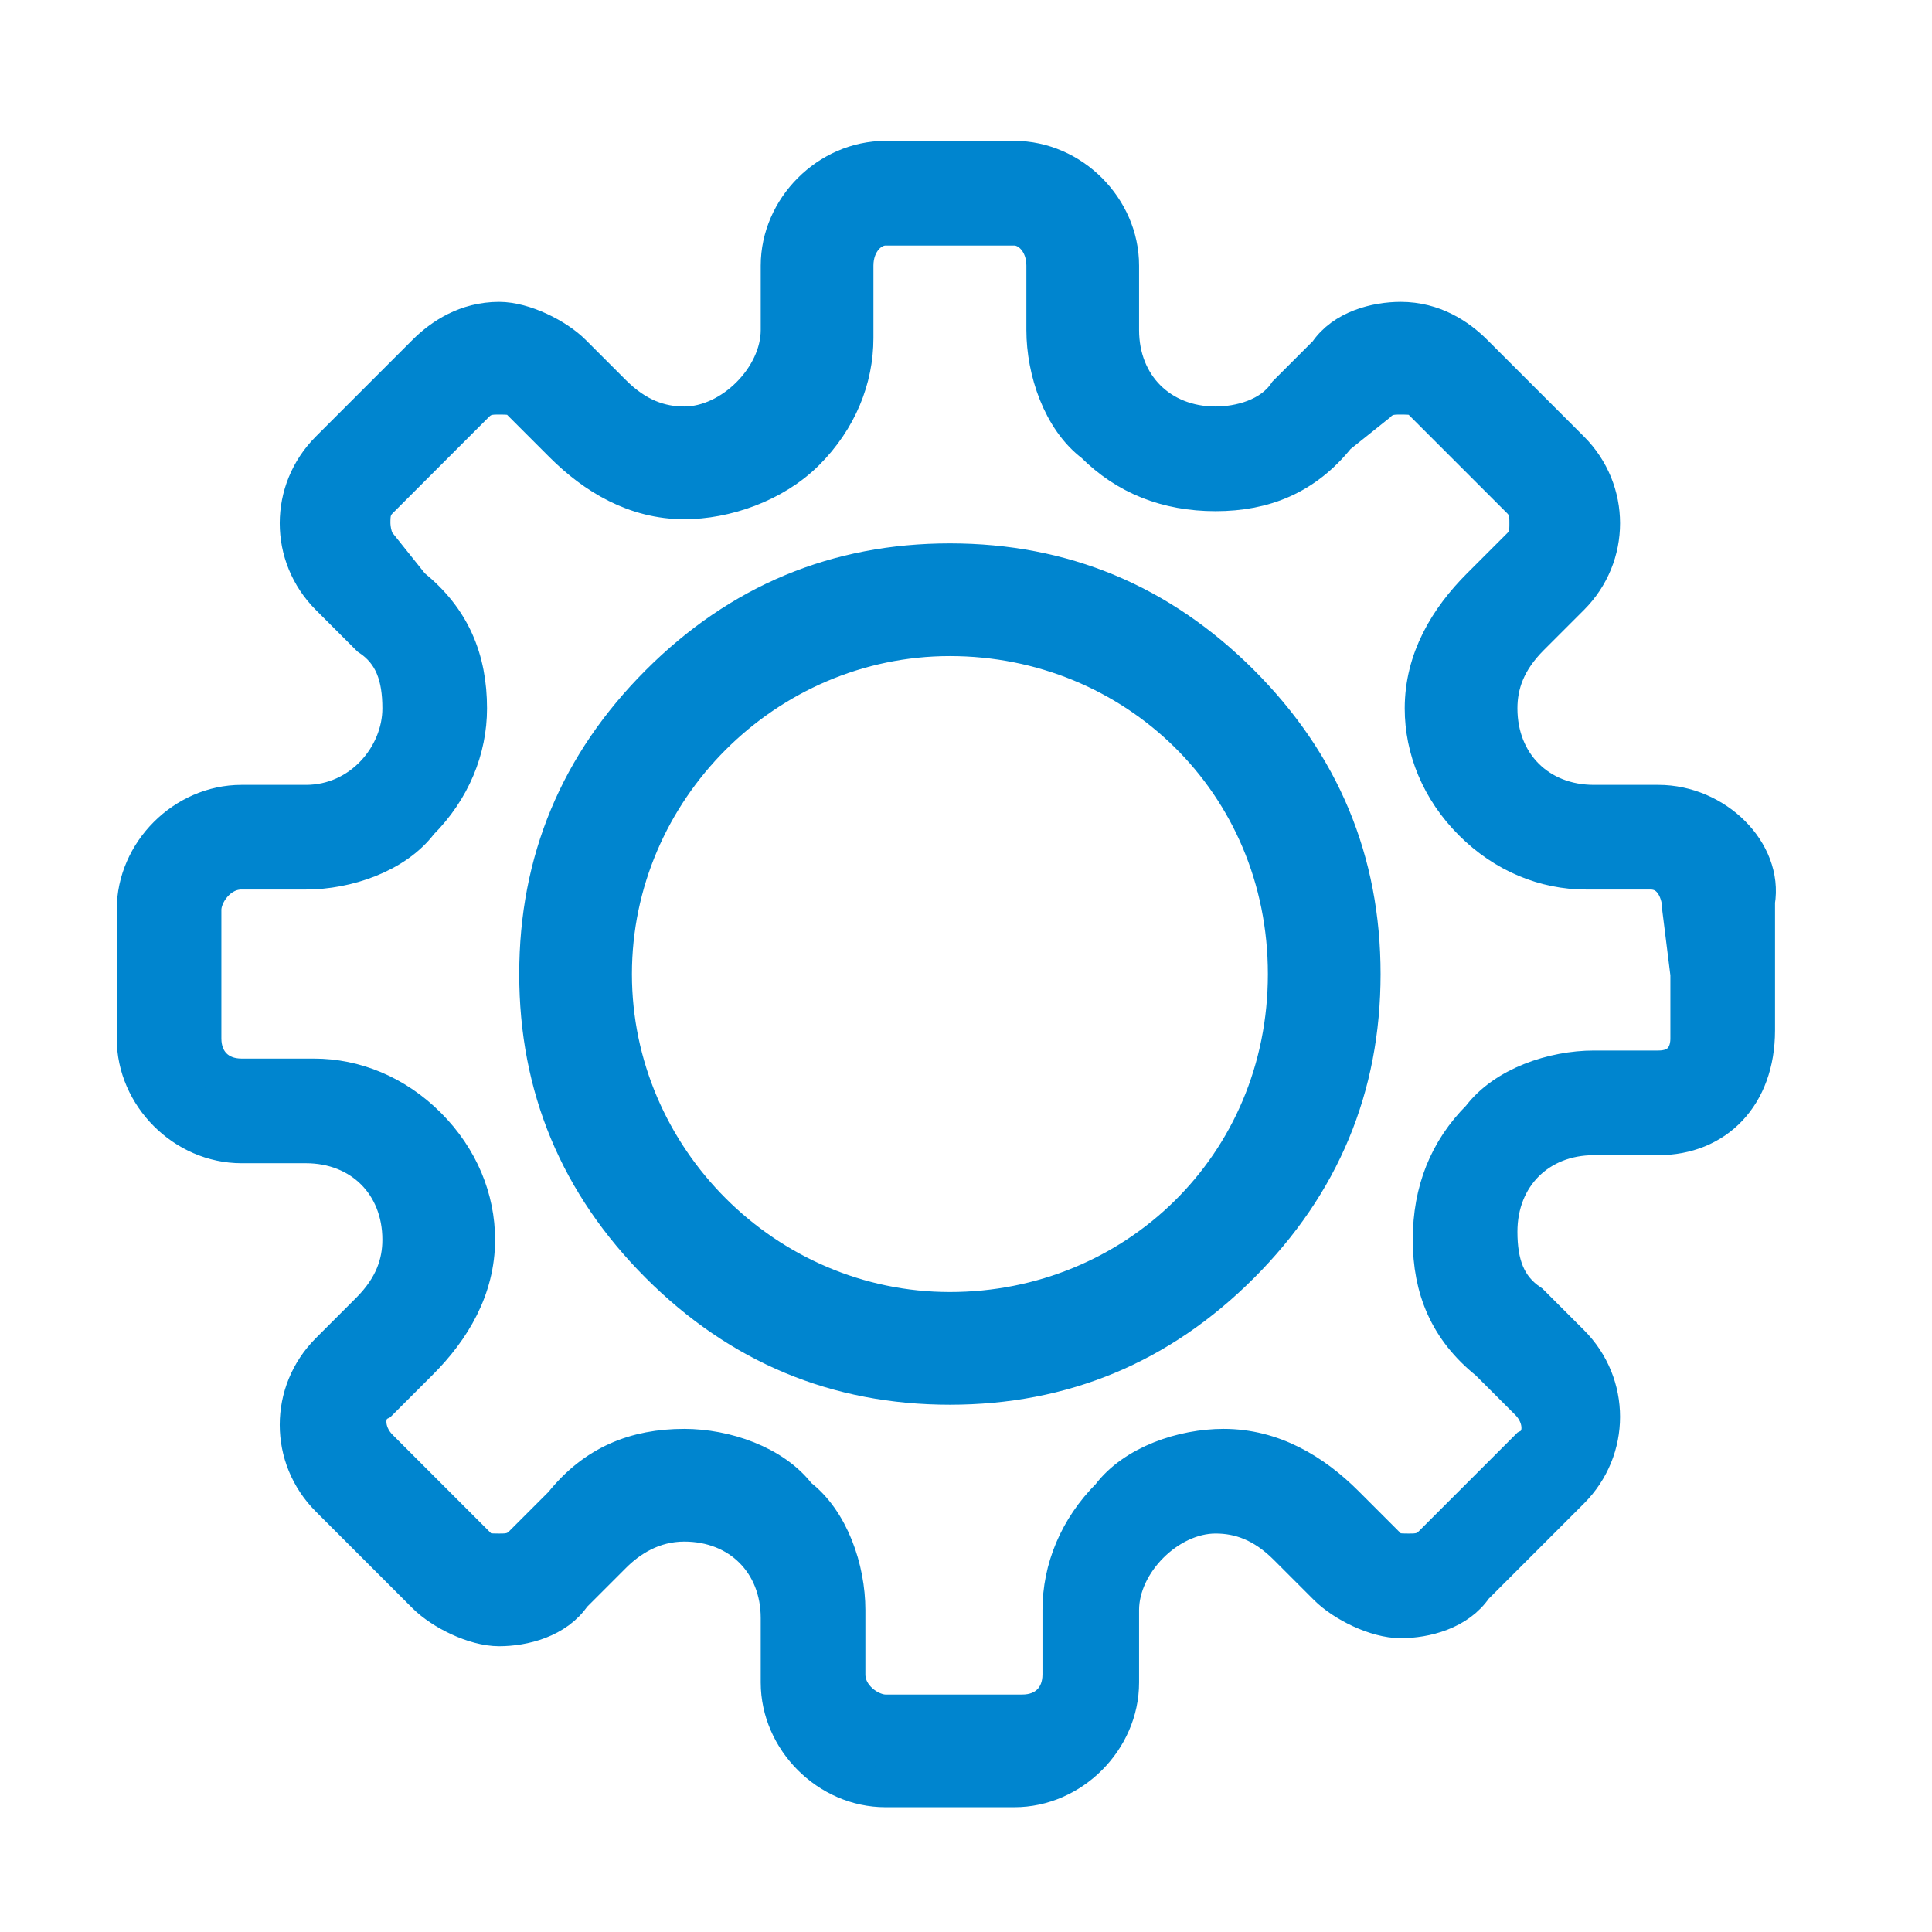
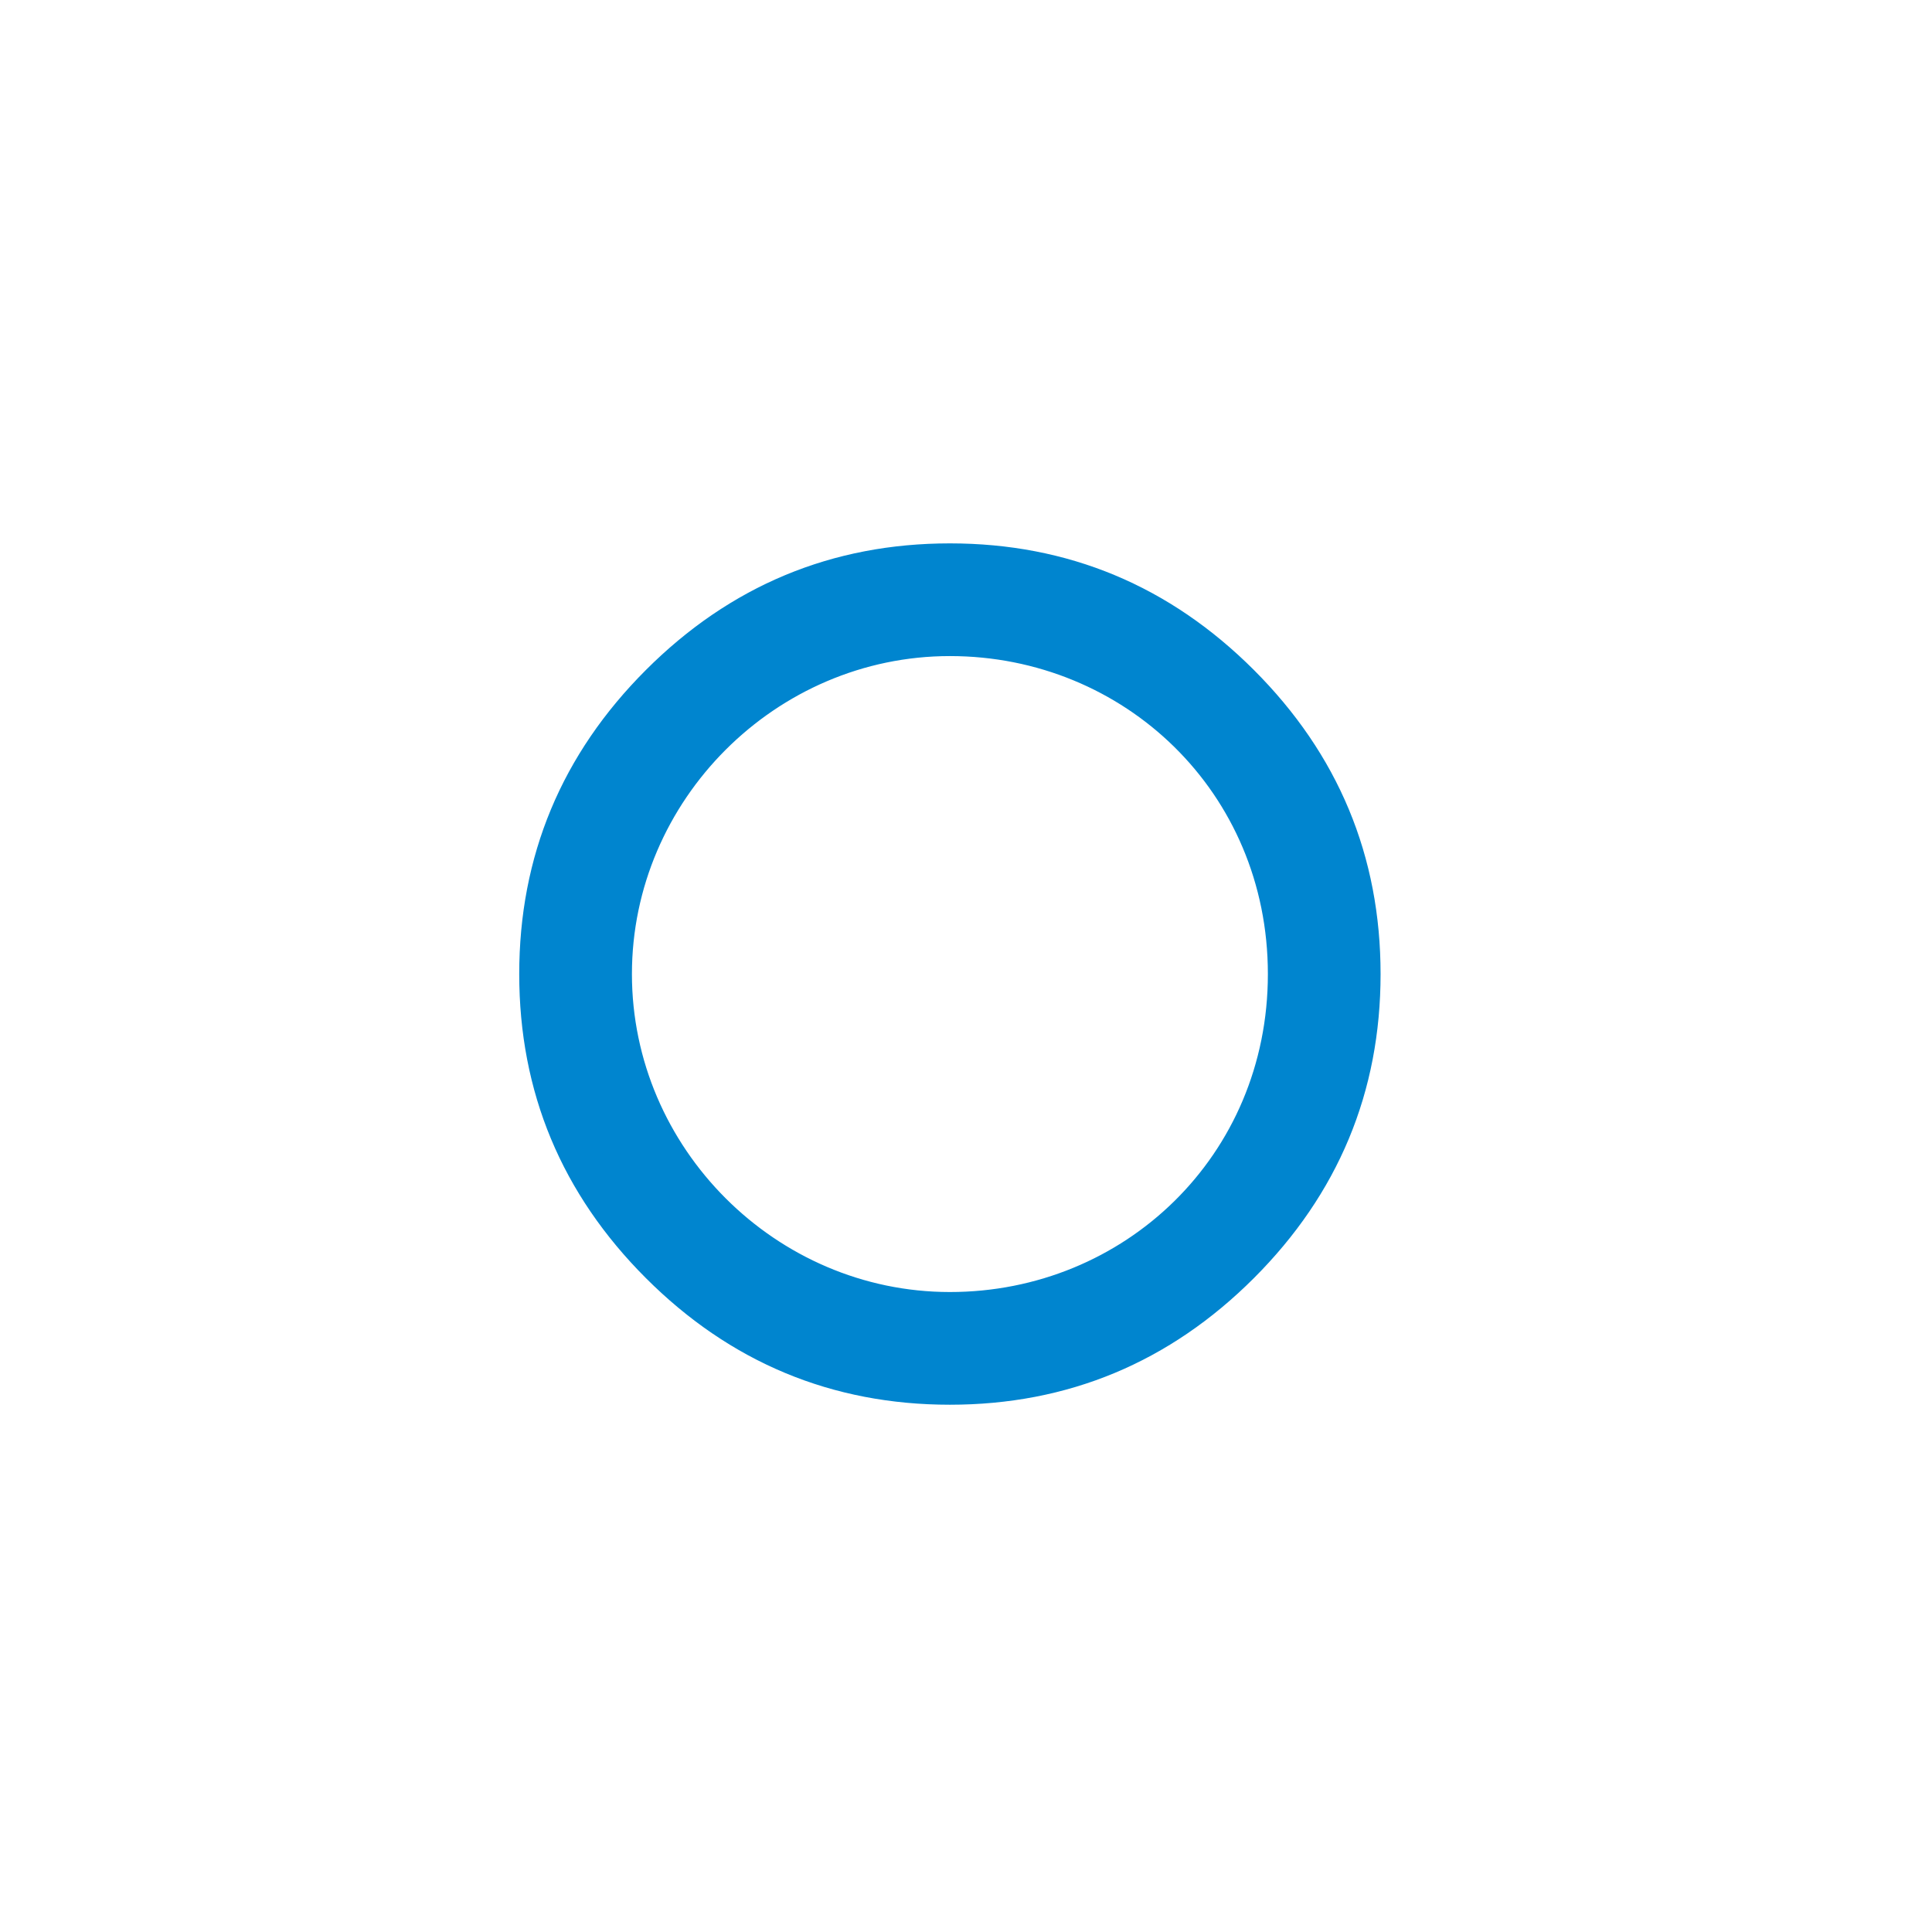
<svg xmlns="http://www.w3.org/2000/svg" version="1.1" id="Layer_1" x="0px" y="0px" viewBox="0 0 24 24" style="enable-background:new 0 0 24 24;" xml:space="preserve">
  <style type="text/css">
	.st0{fill:#0085CF;stroke:#0085CF;stroke-width:0.5;stroke-miterlimit:10;}
</style>
  <g>
    <g>
      <path class="st0" d="M11.8,7c-1.4,0-2.6,0.5-3.6,1.5c-1,1-1.5,2.2-1.5,3.6s0.5,2.6,1.5,3.6c1,1,2.2,1.5,3.6,1.5    c1.4,0,2.6-0.5,3.6-1.5c1-1,1.5-2.2,1.5-3.6s-0.5-2.6-1.5-3.6C14.4,7.5,13.2,7,11.8,7z M11.8,16.3c-2.3,0-4.2-1.9-4.2-4.2    s1.9-4.2,4.2-4.2S16,9.7,16,12.1S14.1,16.3,11.8,16.3z" />
-       <path class="st0" d="M20.6,10h-0.8c-0.7,0-1.2-0.5-1.2-1.2c0-0.3,0.1-0.6,0.4-0.9l0.5-0.5c0.5-0.5,0.5-1.3,0-1.8l-1.2-1.2    C18.1,4.2,17.8,4,17.4,4c-0.3,0-0.7,0.1-0.9,0.4L16,4.9c-0.2,0.3-0.6,0.4-0.9,0.4c-0.7,0-1.2-0.5-1.2-1.2V3.3    c0-0.7-0.6-1.3-1.3-1.3H11c-0.7,0-1.3,0.6-1.3,1.3v0.8c0,0.6-0.6,1.2-1.2,1.2c-0.3,0-0.6-0.1-0.9-0.4L7.1,4.4C6.9,4.2,6.5,4,6.2,4    C5.8,4,5.5,4.2,5.3,4.4L4.1,5.6c-0.5,0.5-0.5,1.3,0,1.8l0.5,0.5C4.9,8.1,5,8.4,5,8.8C5,9.4,4.5,10,3.8,10H3    c-0.7,0-1.3,0.6-1.3,1.3v0.8v0.8c0,0.7,0.6,1.3,1.3,1.3h0.8c0.7,0,1.2,0.5,1.2,1.2c0,0.3-0.1,0.6-0.4,0.9l-0.5,0.5    c-0.5,0.5-0.5,1.3,0,1.8l1.2,1.2c0.2,0.2,0.6,0.4,0.9,0.4s0.7-0.1,0.9-0.4l0.5-0.5c0.2-0.2,0.5-0.4,0.9-0.4c0.7,0,1.2,0.5,1.2,1.2    v0.8c0,0.7,0.6,1.3,1.3,1.3h1.6c0.7,0,1.3-0.6,1.3-1.3V20c0-0.6,0.6-1.2,1.2-1.2c0.3,0,0.6,0.1,0.9,0.4l0.5,0.5    c0.2,0.2,0.6,0.4,0.9,0.4c0.3,0,0.7-0.1,0.9-0.4l1.2-1.2c0.5-0.5,0.5-1.3,0-1.8L19,16.2c-0.3-0.2-0.4-0.5-0.4-0.9    c0-0.7,0.5-1.2,1.2-1.2h0.8c0.7,0,1.2-0.5,1.2-1.3v-0.8v-0.8C21.9,10.6,21.3,10,20.6,10z M21,12.1v0.8c0,0.2-0.1,0.4-0.4,0.4h-0.8    c-0.5,0-1.1,0.2-1.4,0.6c-0.4,0.4-0.6,0.9-0.6,1.5c0,0.6,0.2,1.1,0.7,1.5l0.5,0.5c0.2,0.2,0.2,0.5,0,0.6l-1.2,1.2    c-0.1,0.1-0.2,0.1-0.3,0.1s-0.3,0-0.3-0.1l-0.5-0.5c-0.4-0.4-0.9-0.7-1.5-0.7c-0.5,0-1.1,0.2-1.4,0.6c-0.4,0.4-0.6,0.9-0.6,1.4    v0.8c0,0.3-0.2,0.5-0.5,0.5H11c-0.2,0-0.5-0.2-0.5-0.5V20c0-0.5-0.2-1.1-0.6-1.4C9.6,18.2,9,18,8.5,18c-0.6,0-1.1,0.2-1.5,0.7    l-0.5,0.5c-0.1,0.1-0.2,0.1-0.3,0.1c-0.1,0-0.3,0-0.3-0.1l0,0l0,0L4.7,18c-0.2-0.2-0.2-0.5,0-0.6l0.5-0.5c0.4-0.4,0.7-0.9,0.7-1.5    c0-0.5-0.2-1-0.6-1.4c-0.4-0.4-0.9-0.6-1.4-0.6H3c-0.3,0-0.5-0.2-0.5-0.5v-0.8v-0.8c0-0.2,0.2-0.5,0.5-0.5h0.8    c0.5,0,1.1-0.2,1.4-0.6c0.4-0.4,0.6-0.9,0.6-1.4c0-0.6-0.2-1.1-0.7-1.5L4.7,6.8C4.6,6.7,4.6,6.5,4.6,6.5c0-0.1,0-0.2,0.1-0.3    L5.9,5c0.1-0.1,0.2-0.1,0.3-0.1c0.1,0,0.3,0,0.3,0.1l0,0l0,0L7,5.5c0.4,0.4,0.9,0.7,1.5,0.7c0.5,0,1.1-0.2,1.5-0.6    c0.4-0.4,0.6-0.9,0.6-1.4V3.3c0-0.3,0.2-0.5,0.4-0.5h1.6C12.8,2.8,13,3,13,3.3v0.8c0,0.5,0.2,1.1,0.6,1.4c0.4,0.4,0.9,0.6,1.5,0.6    c0.6,0,1.1-0.2,1.5-0.7L17.1,5c0.1-0.1,0.2-0.1,0.3-0.1s0.3,0,0.3,0.1l1.2,1.2c0.1,0.1,0.1,0.2,0.1,0.3c0,0.1,0,0.2-0.1,0.3    l-0.5,0.5c-0.4,0.4-0.7,0.9-0.7,1.5c0,0.5,0.2,1,0.6,1.4c0.4,0.4,0.9,0.6,1.4,0.6h0.8c0.3,0,0.4,0.3,0.4,0.5L21,12.1L21,12.1z" />
    </g>
  </g>
</svg>